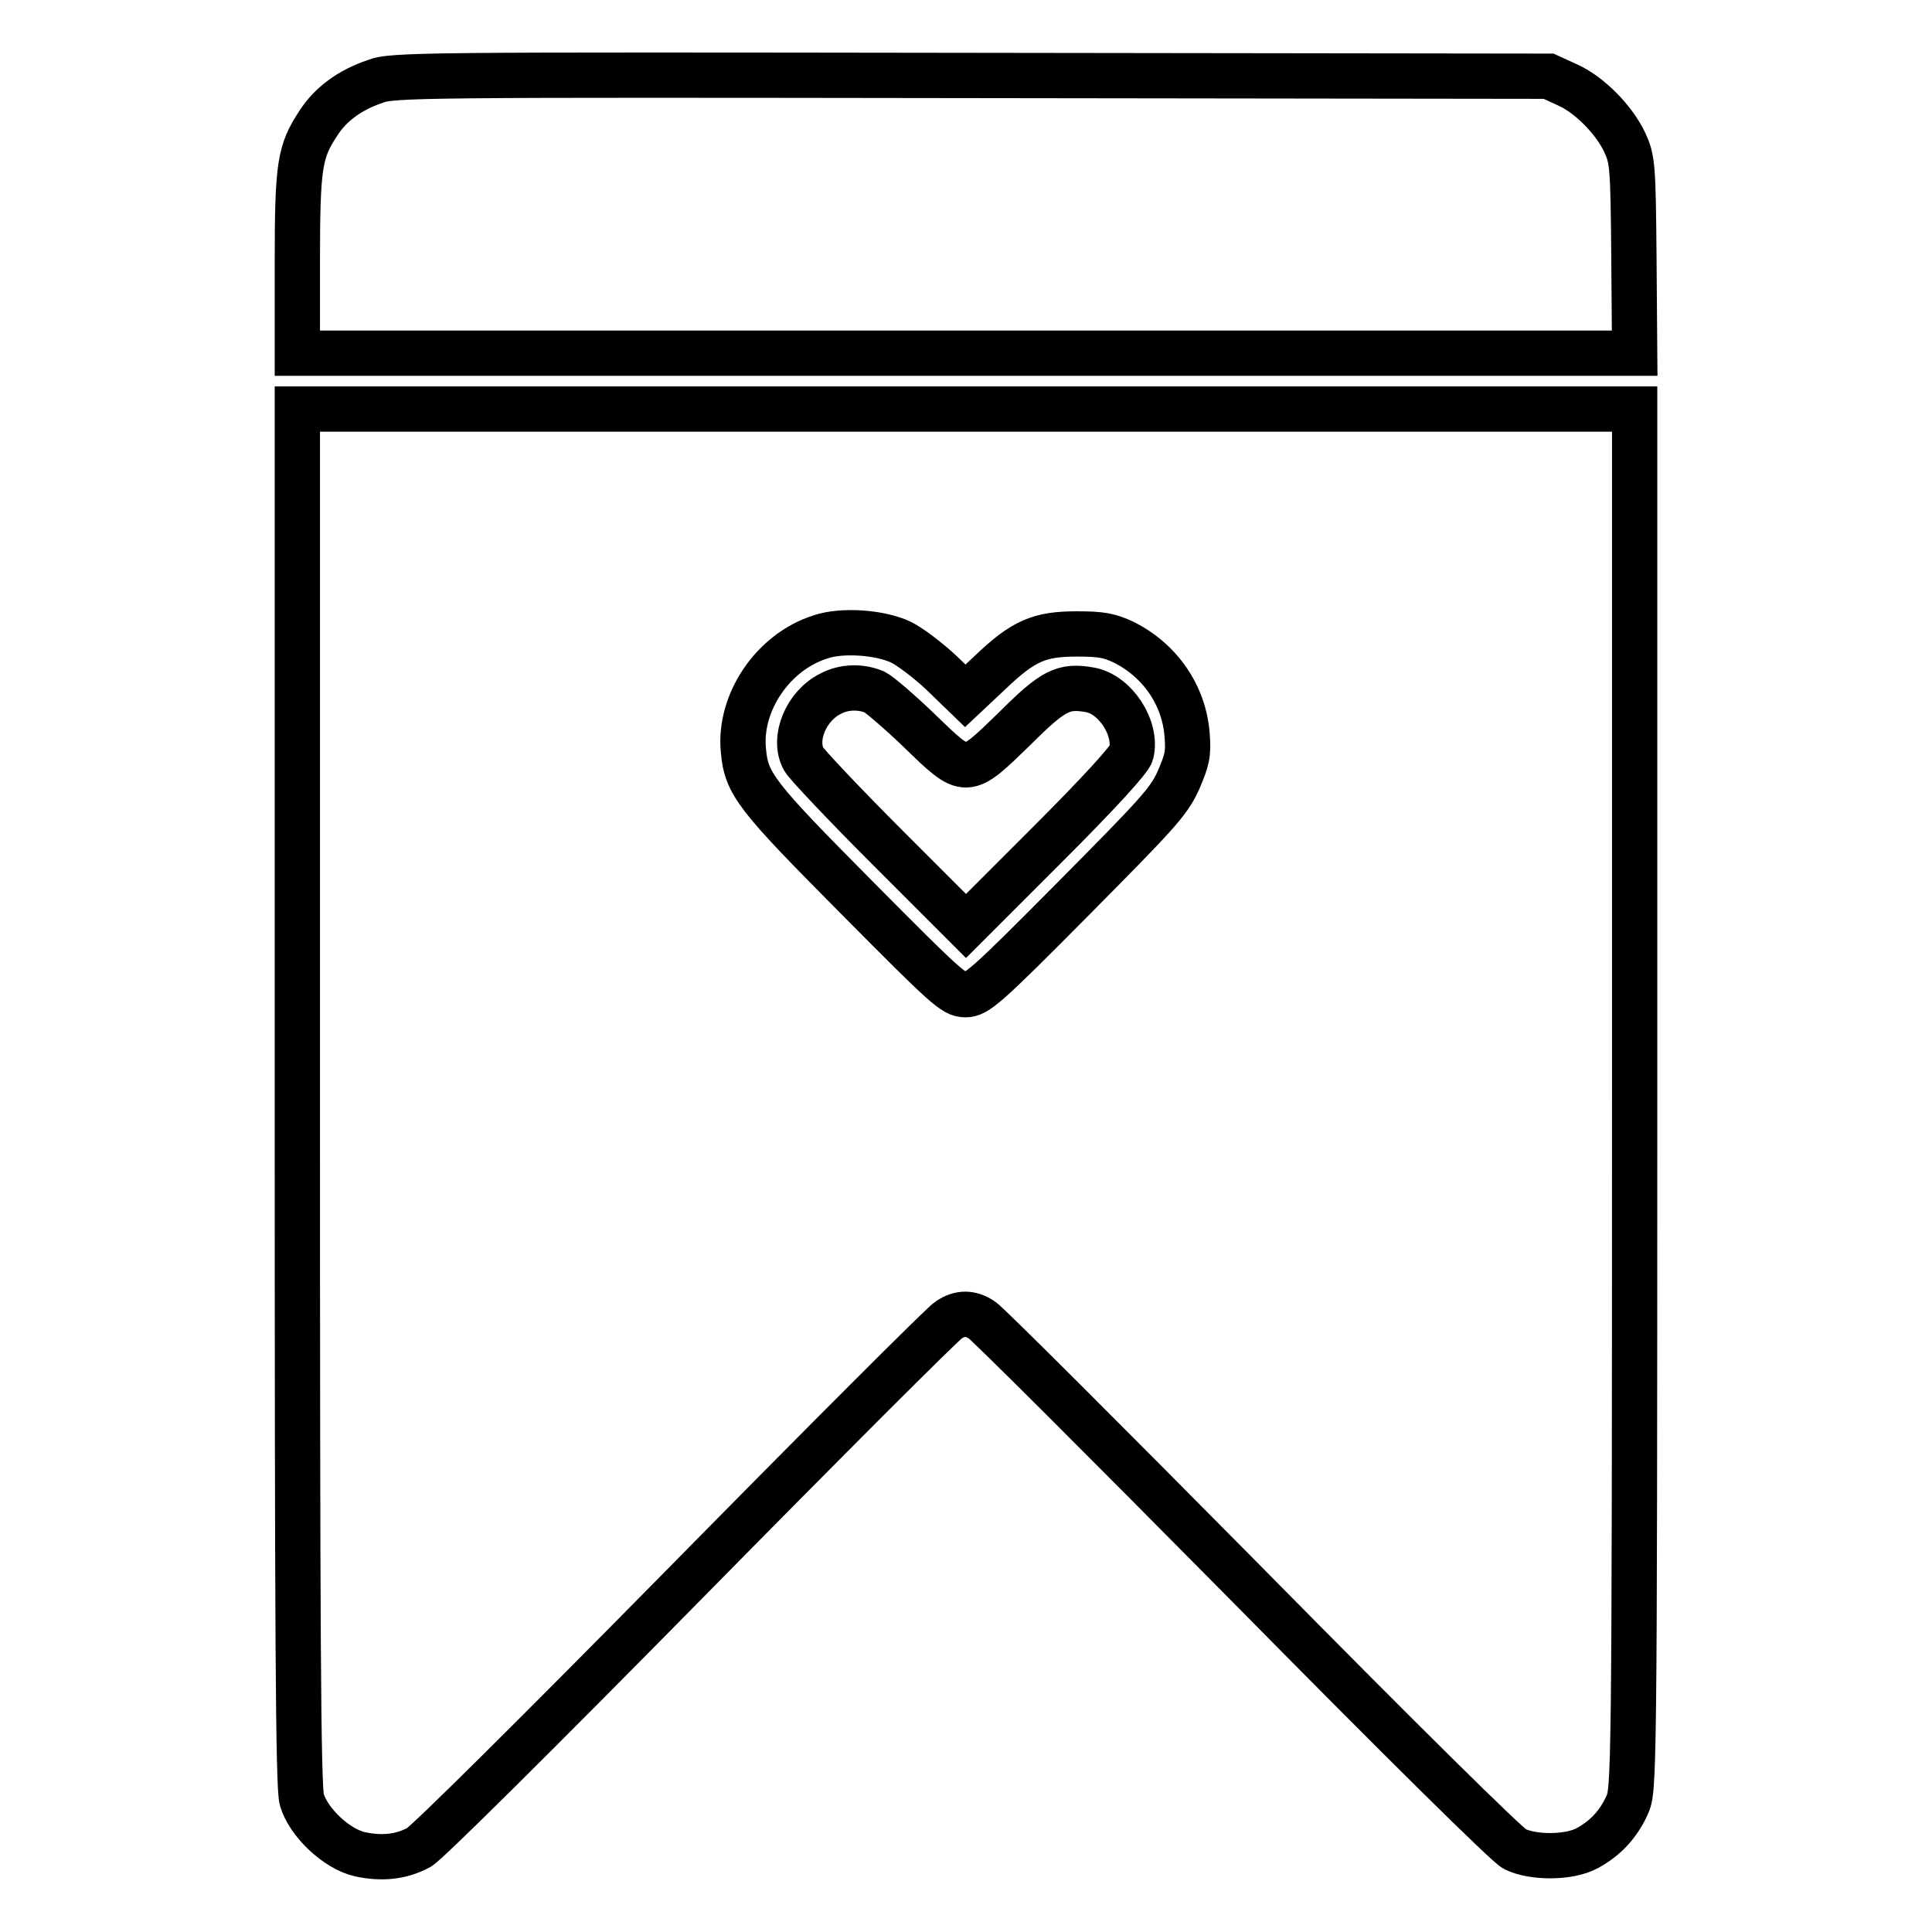
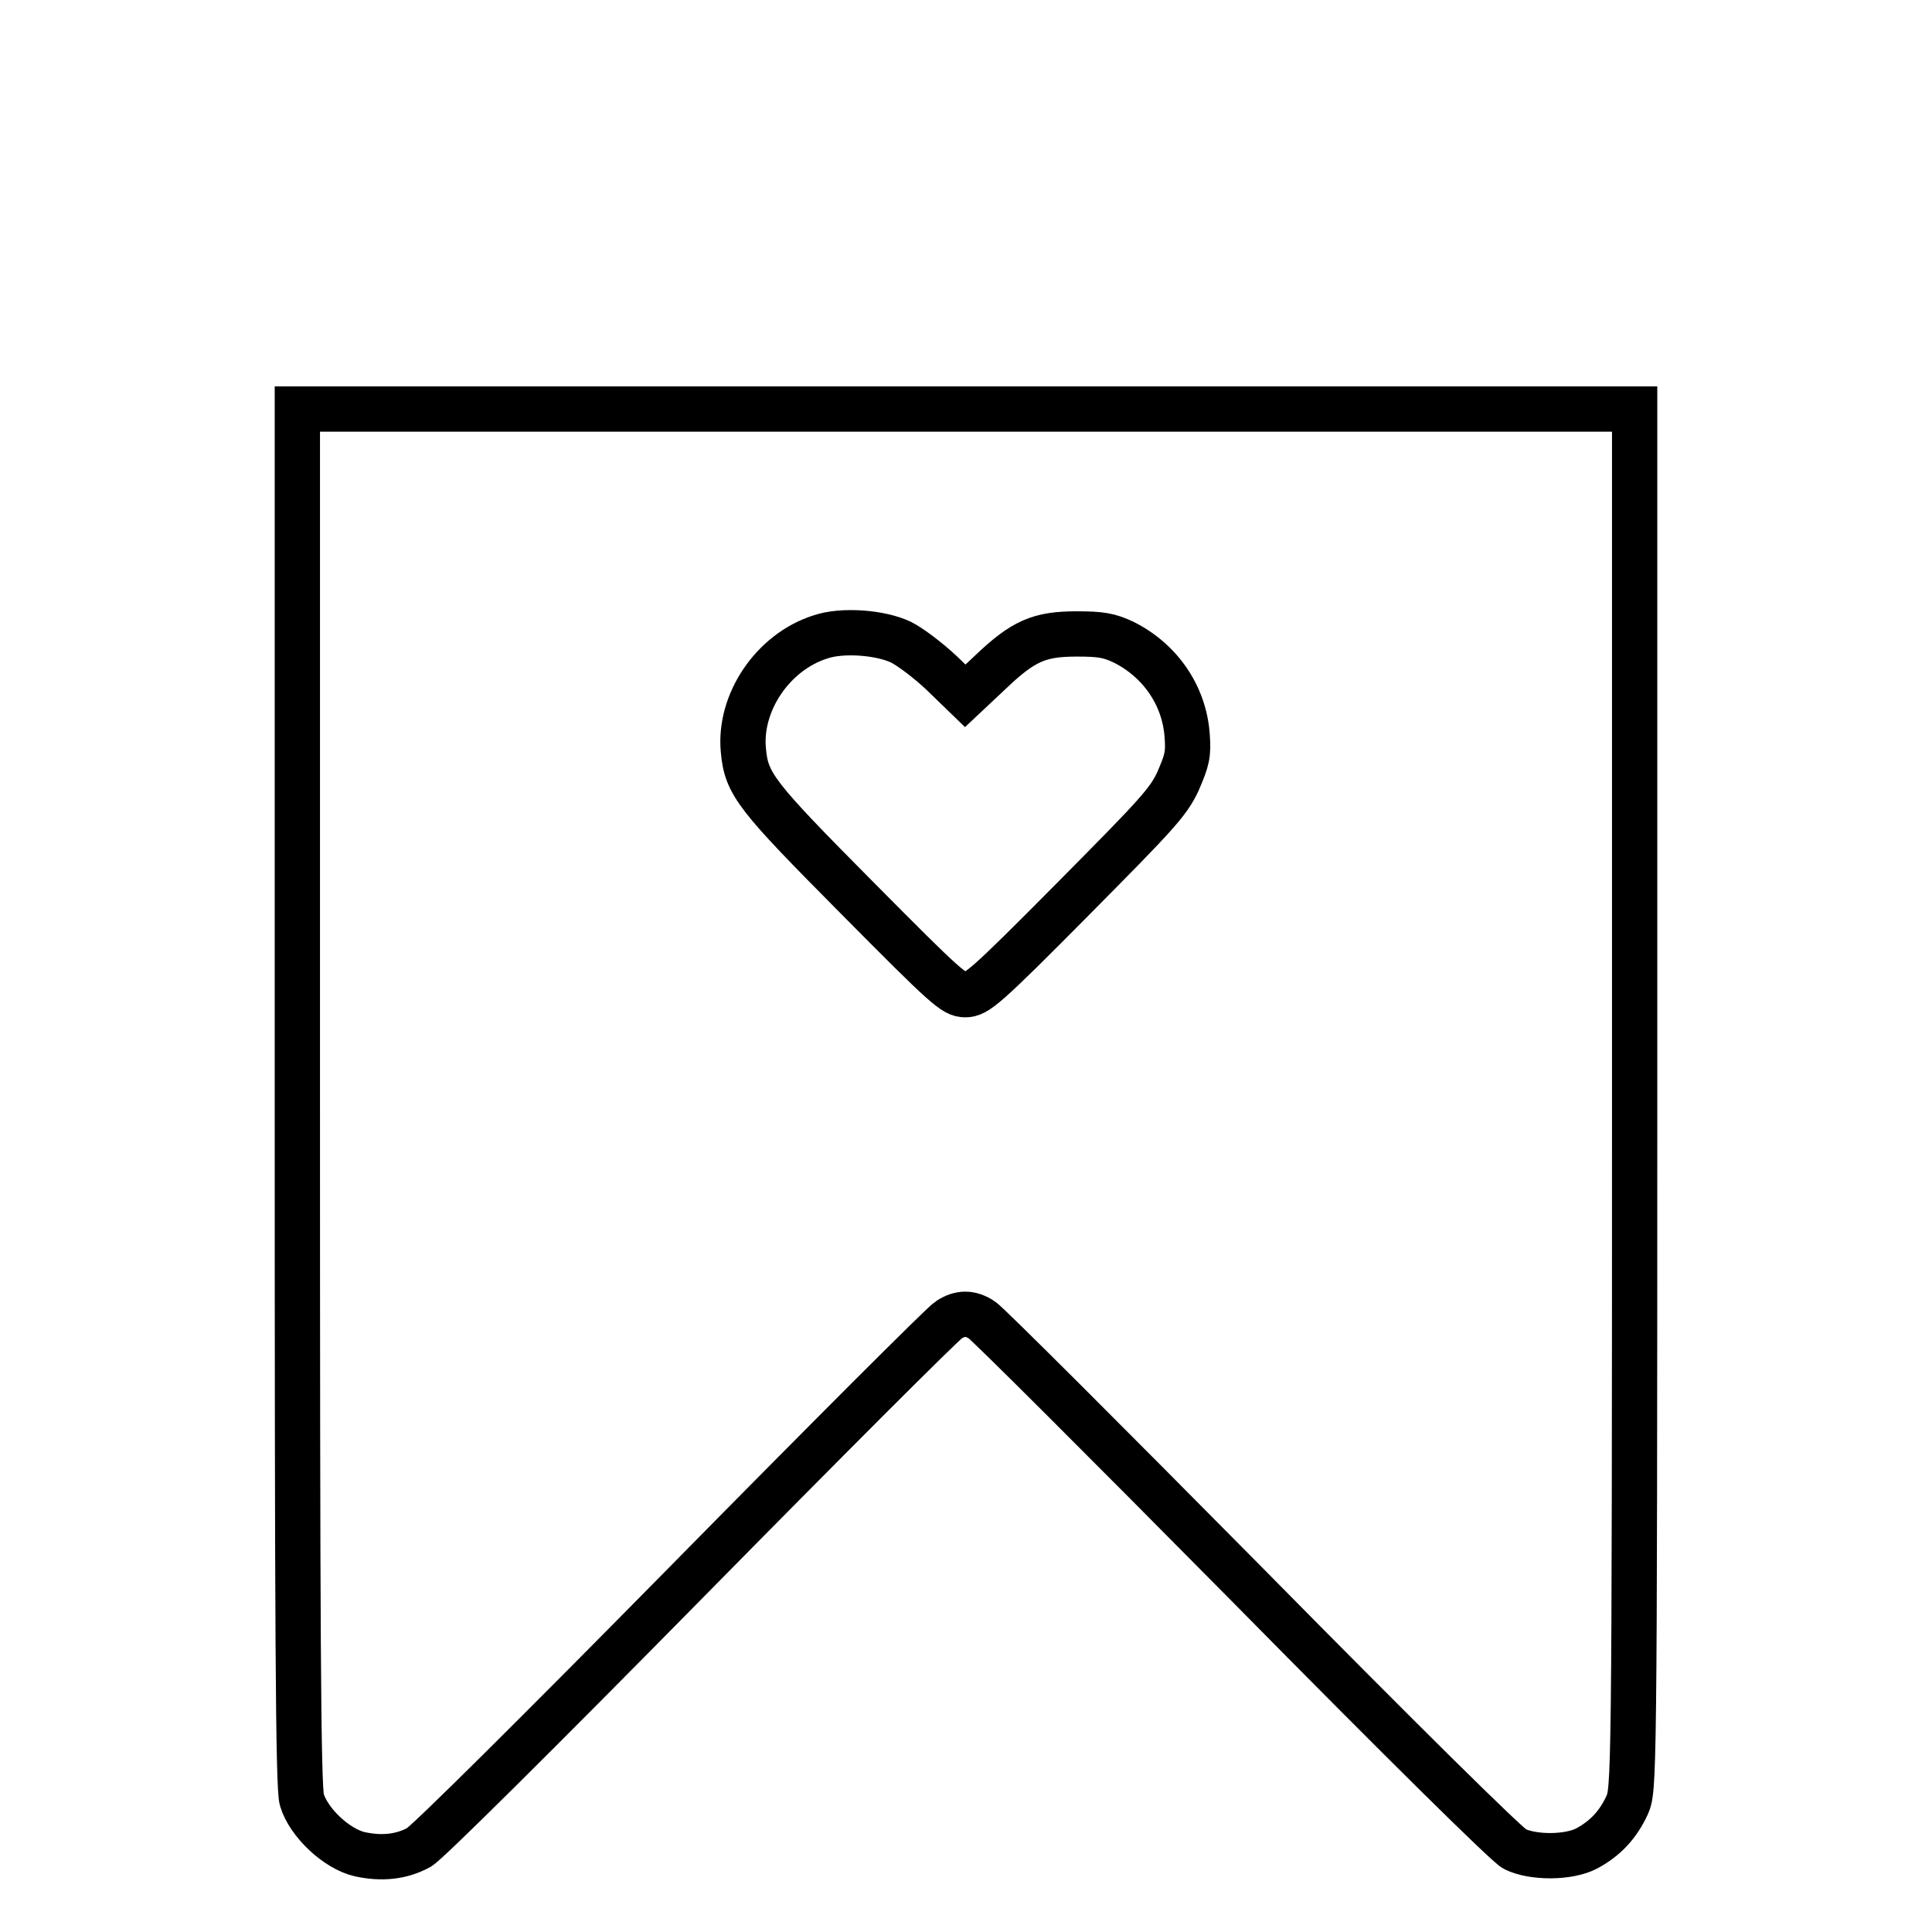
<svg xmlns="http://www.w3.org/2000/svg" version="1.1" x="0px" y="0px" viewBox="0 0 256 256" enable-background="new 0 0 256 256" xml:space="preserve">
  <g>
    <g>
      <g>
-         <path stroke-width="6" fill-opacity="0" stroke="#000000" d="M49.7,10.8c-3.3,1.1-5.9,3-7.5,5.5c-2.5,3.8-2.8,5.5-2.8,18.6v11.9H128h88.6L216.5,34c-0.1-12.2-0.2-12.9-1.2-15.1c-1.4-3-4.7-6.4-7.7-7.7l-2.4-1.1L128.7,10C55.9,9.9,51.9,9.9,49.7,10.8z" />
        <path stroke-width="6" fill-opacity="0" stroke="#000000" d="M39.4,145.4c0,70.3,0.1,91.6,0.6,93.1c0.9,3,4.6,6.5,7.7,7.2c2.8,0.6,5.4,0.4,7.8-0.9c1-0.5,15.9-15.3,35.3-35c18.5-18.8,34.2-34.5,34.9-34.9c1.5-1,2.9-1,4.4,0c0.7,0.4,16.5,16.2,35.1,35c20.9,21.2,34.5,34.6,35.5,35.1c2.4,1.2,7.2,1.2,9.6-0.1c2.4-1.3,4.1-3.1,5.3-5.7c0.9-2.1,1-2.5,1-93.6V54.2H128H39.4V145.4z M119.4,85.1c1.2,0.6,3.6,2.4,5.4,4.1l3.1,3l3.3-3.1c4.4-4.2,6.5-5.1,11.5-5.1c3.2,0,4.3,0.2,6.2,1.1c4.8,2.4,8,7,8.4,12.3c0.2,2.6,0,3.3-1.2,6.1c-1.3,2.8-2.8,4.4-14,15.7c-11.6,11.7-12.7,12.6-14.2,12.6c-1.5,0-2.5-0.9-14.3-12.8c-13.5-13.6-14.7-15.1-15.1-19.6c-0.6-6.3,3.9-13,10.2-15C111.6,83.4,116.7,83.8,119.4,85.1z" />
-         <path stroke-width="6" fill-opacity="0" stroke="#000000" d="M110.1,91.9c-3.3,1.6-5.1,6-3.6,8.7c0.4,0.7,5.4,6,11.1,11.7l10.4,10.4l10.8-10.8c7-7,10.9-11.3,11.1-12.1c0.8-3.3-2.1-7.8-5.5-8.4c-3.5-0.6-4.8,0-10,5.2c-6.5,6.3-6.3,6.3-12.6,0.2c-2.6-2.5-5.3-4.8-5.9-5.1C114,90.9,111.8,91,110.1,91.9z" />
      </g>
    </g>
  </g>
</svg>